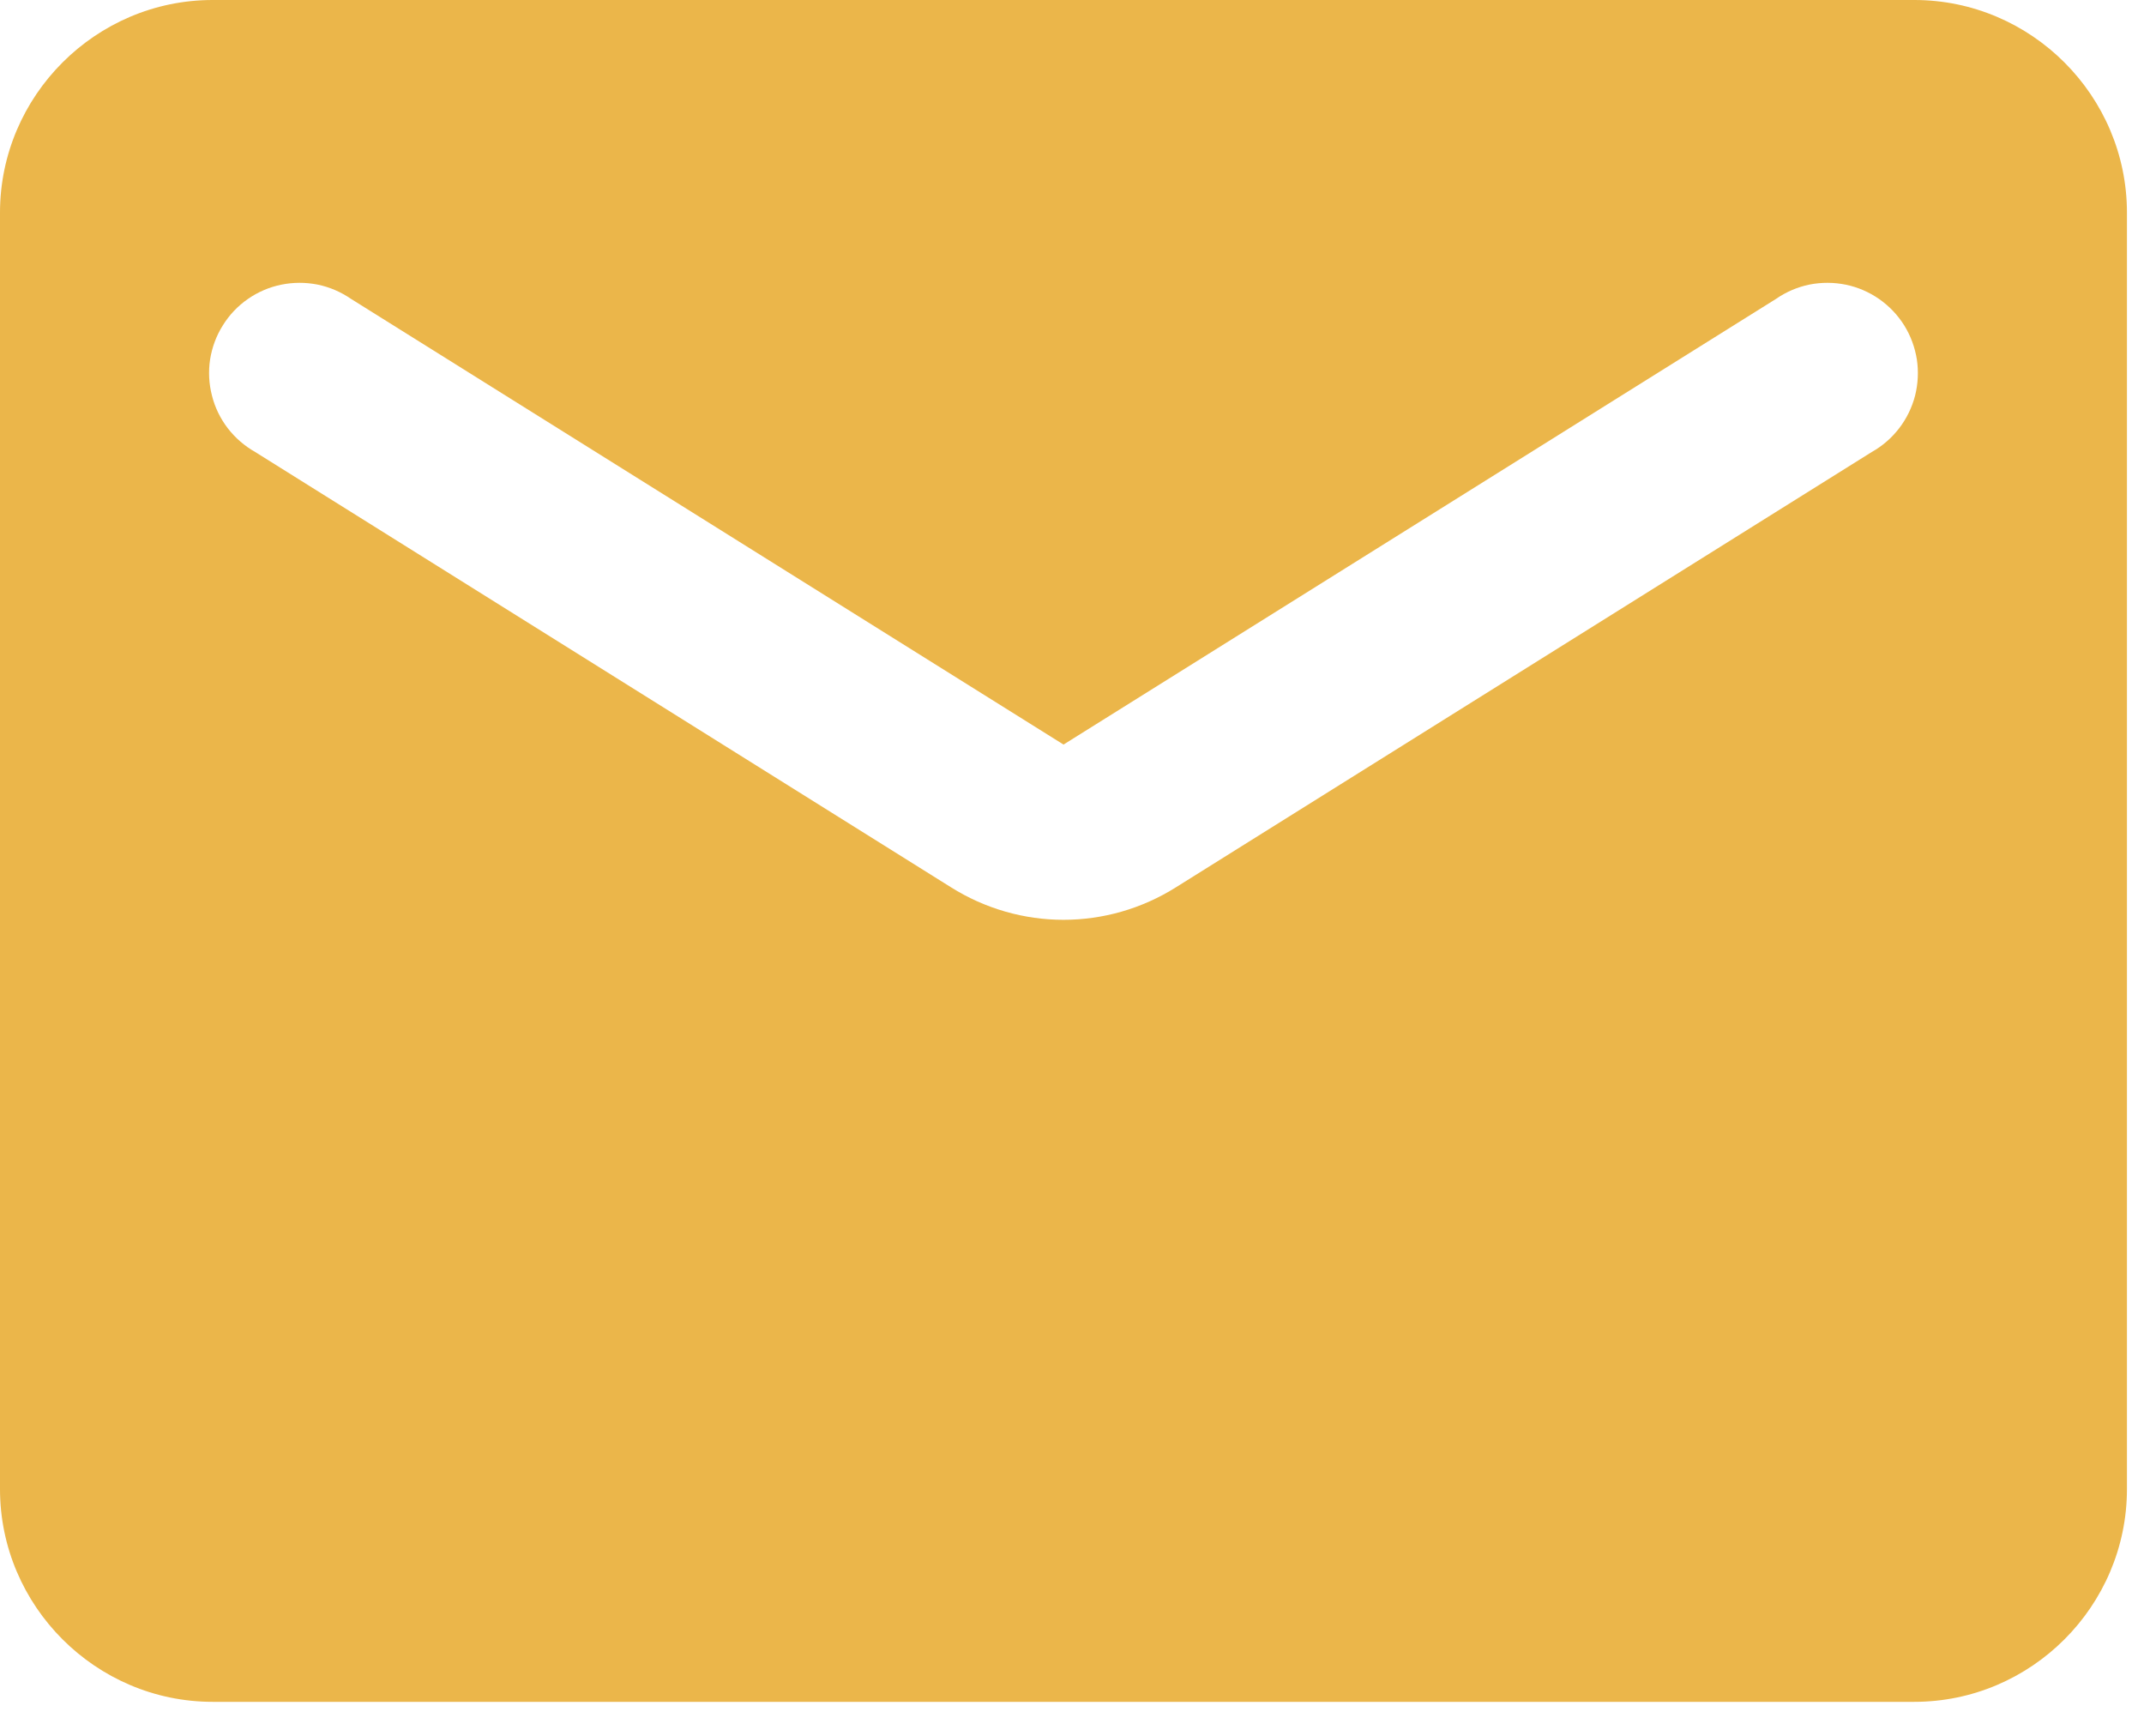
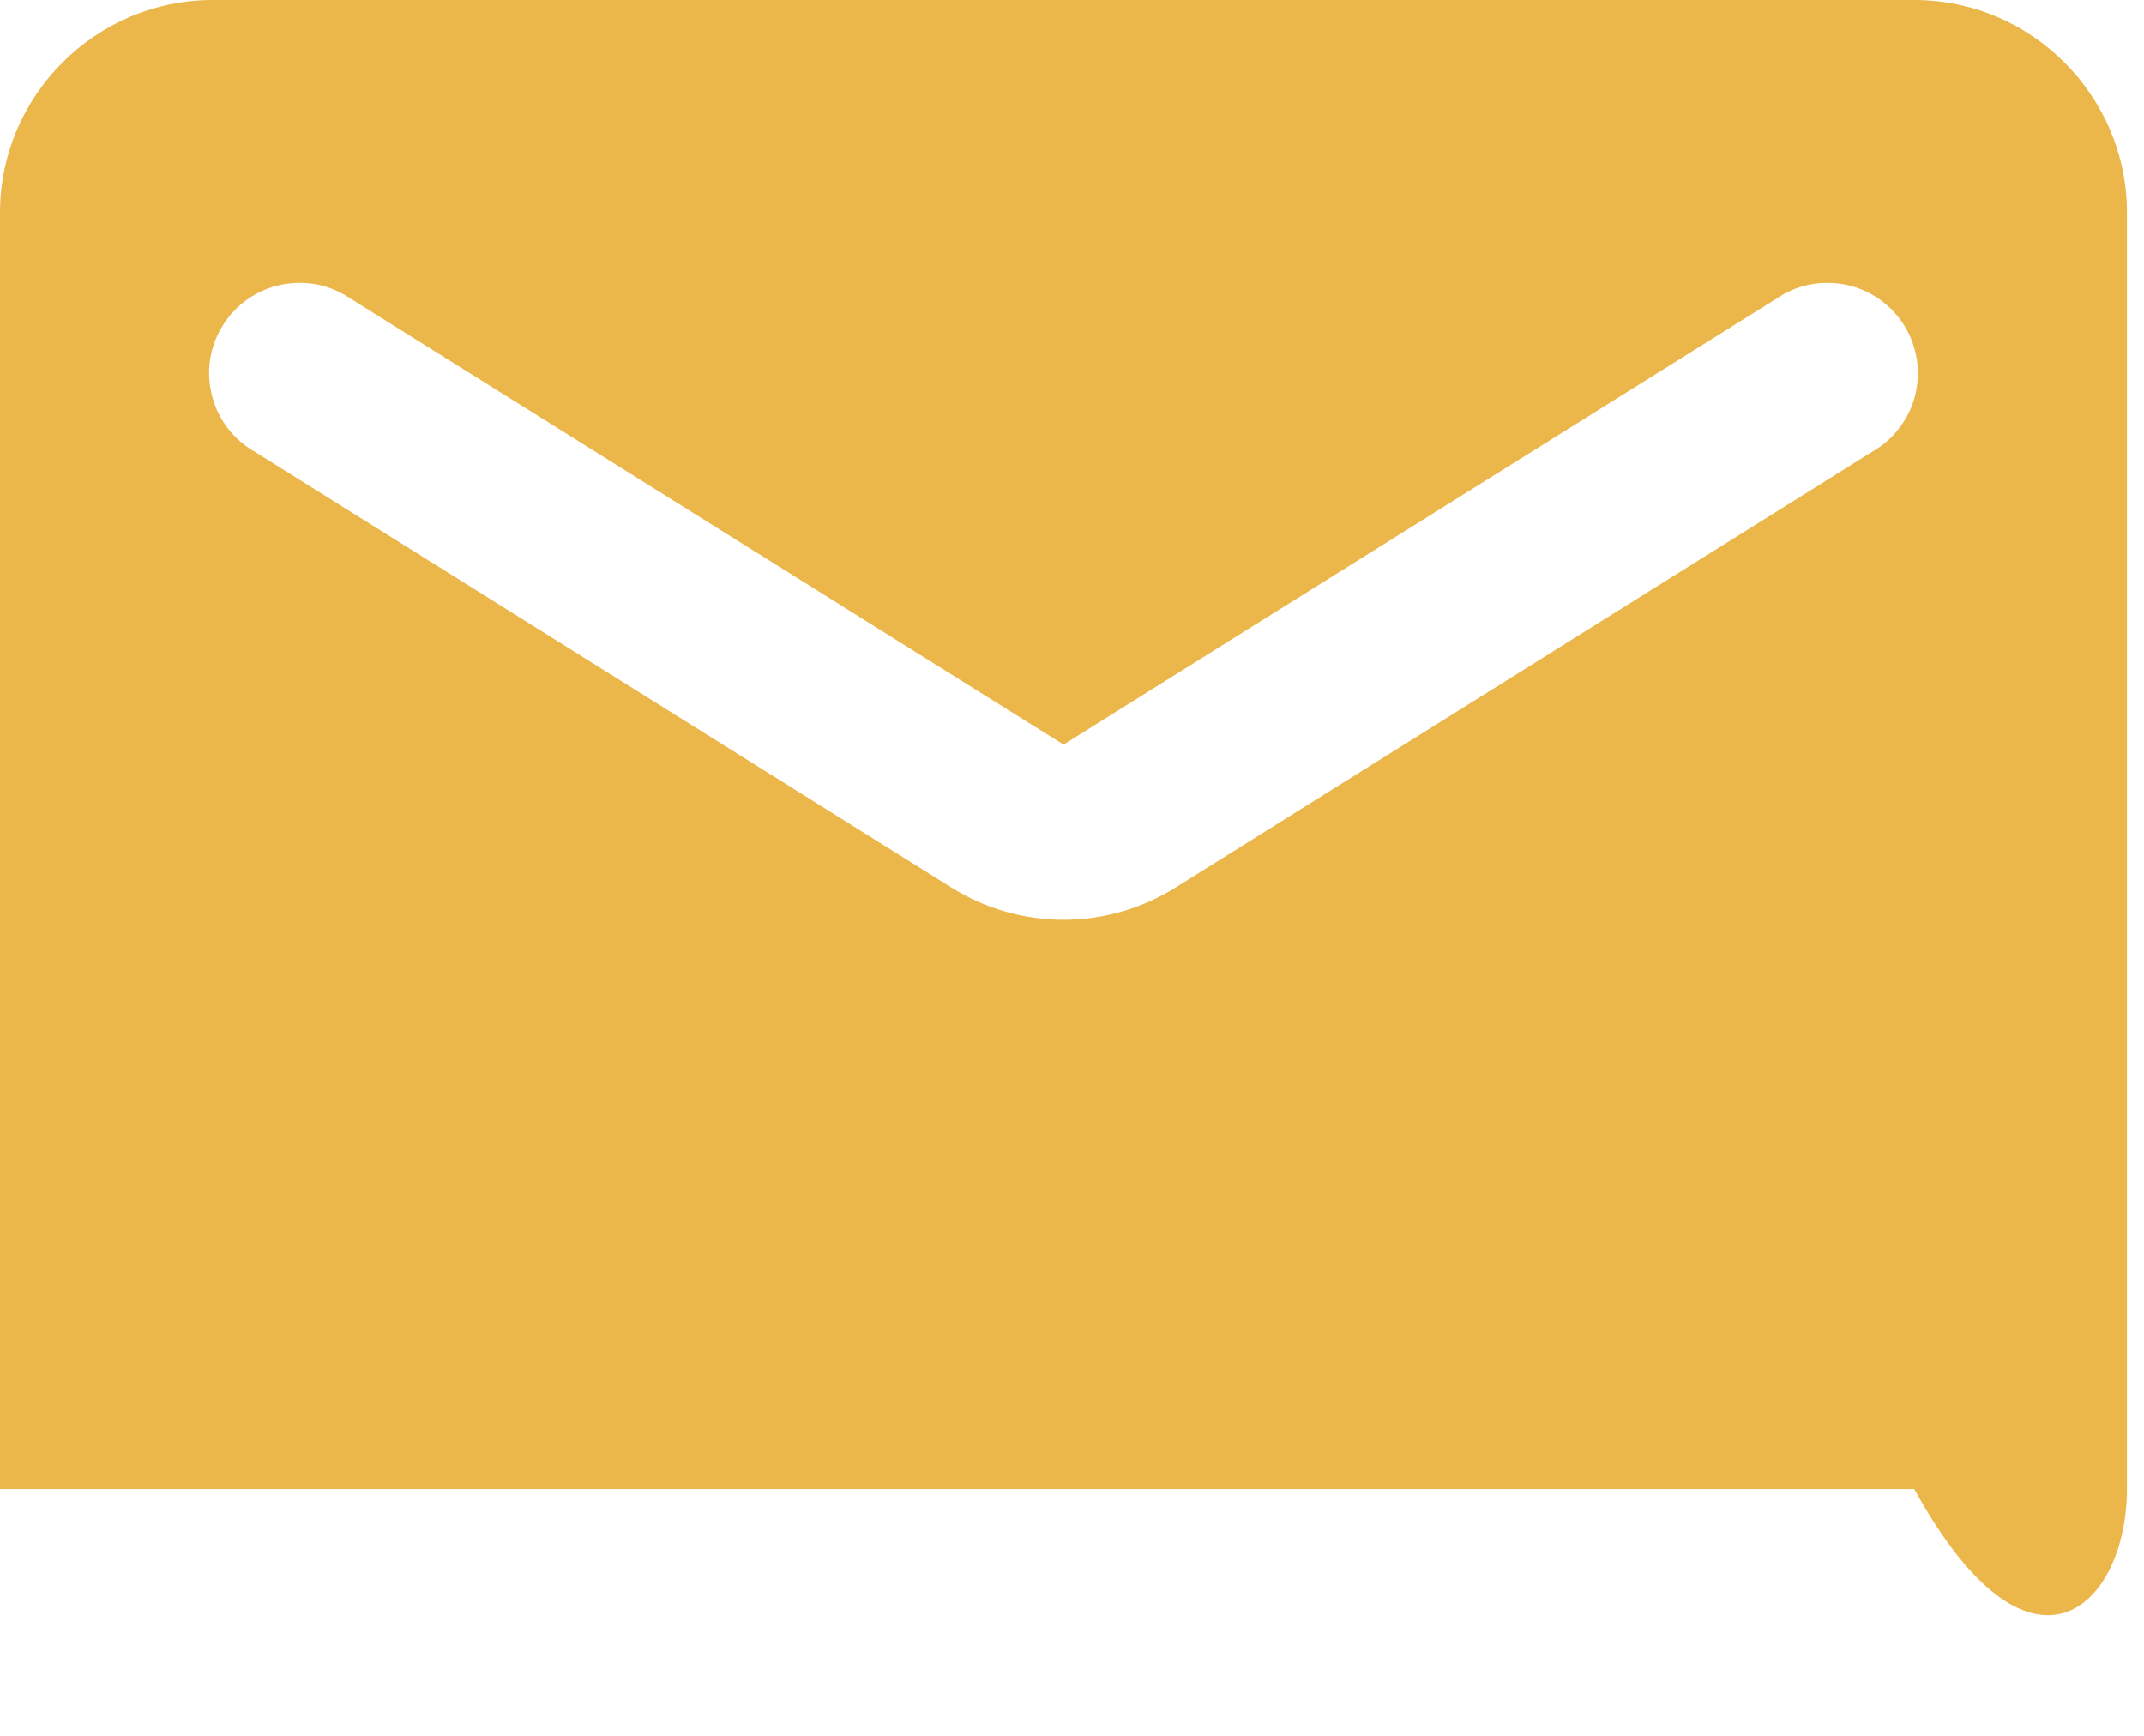
<svg xmlns="http://www.w3.org/2000/svg" width="21" height="17" viewBox="0 0 21 17" fill="none">
-   <path d="M18.75 0H2.083C0.938 0 0 0.938 0 2.083V14.583C0 15.729 0.938 16.667 2.083 16.667H18.75C19.896 16.667 20.833 15.729 20.833 14.583V2.083C20.833 0.938 19.896 0 18.75 0ZM18.333 4.427L11.521 8.688C10.844 9.115 9.99 9.115 9.312 8.688L2.5 4.427C2.396 4.368 2.304 4.289 2.231 4.194C2.158 4.099 2.105 3.99 2.076 3.874C2.046 3.758 2.04 3.637 2.058 3.519C2.077 3.401 2.119 3.287 2.183 3.186C2.246 3.084 2.329 2.997 2.428 2.928C2.526 2.86 2.637 2.812 2.755 2.788C2.872 2.764 2.993 2.764 3.11 2.787C3.228 2.811 3.339 2.859 3.438 2.927L10.417 7.292L17.396 2.927C17.494 2.859 17.606 2.811 17.723 2.787C17.84 2.764 17.961 2.764 18.079 2.788C18.196 2.812 18.307 2.86 18.405 2.928C18.504 2.997 18.587 3.084 18.651 3.186C18.714 3.287 18.756 3.401 18.775 3.519C18.793 3.637 18.787 3.758 18.758 3.874C18.728 3.99 18.675 4.099 18.602 4.194C18.529 4.289 18.438 4.368 18.333 4.427Z" fill="#EBB64A" />
+   <path d="M18.75 0H2.083C0.938 0 0 0.938 0 2.083V14.583H18.75C19.896 16.667 20.833 15.729 20.833 14.583V2.083C20.833 0.938 19.896 0 18.75 0ZM18.333 4.427L11.521 8.688C10.844 9.115 9.99 9.115 9.312 8.688L2.5 4.427C2.396 4.368 2.304 4.289 2.231 4.194C2.158 4.099 2.105 3.99 2.076 3.874C2.046 3.758 2.04 3.637 2.058 3.519C2.077 3.401 2.119 3.287 2.183 3.186C2.246 3.084 2.329 2.997 2.428 2.928C2.526 2.86 2.637 2.812 2.755 2.788C2.872 2.764 2.993 2.764 3.11 2.787C3.228 2.811 3.339 2.859 3.438 2.927L10.417 7.292L17.396 2.927C17.494 2.859 17.606 2.811 17.723 2.787C17.84 2.764 17.961 2.764 18.079 2.788C18.196 2.812 18.307 2.86 18.405 2.928C18.504 2.997 18.587 3.084 18.651 3.186C18.714 3.287 18.756 3.401 18.775 3.519C18.793 3.637 18.787 3.758 18.758 3.874C18.728 3.99 18.675 4.099 18.602 4.194C18.529 4.289 18.438 4.368 18.333 4.427Z" fill="#EBB64A" />
</svg>